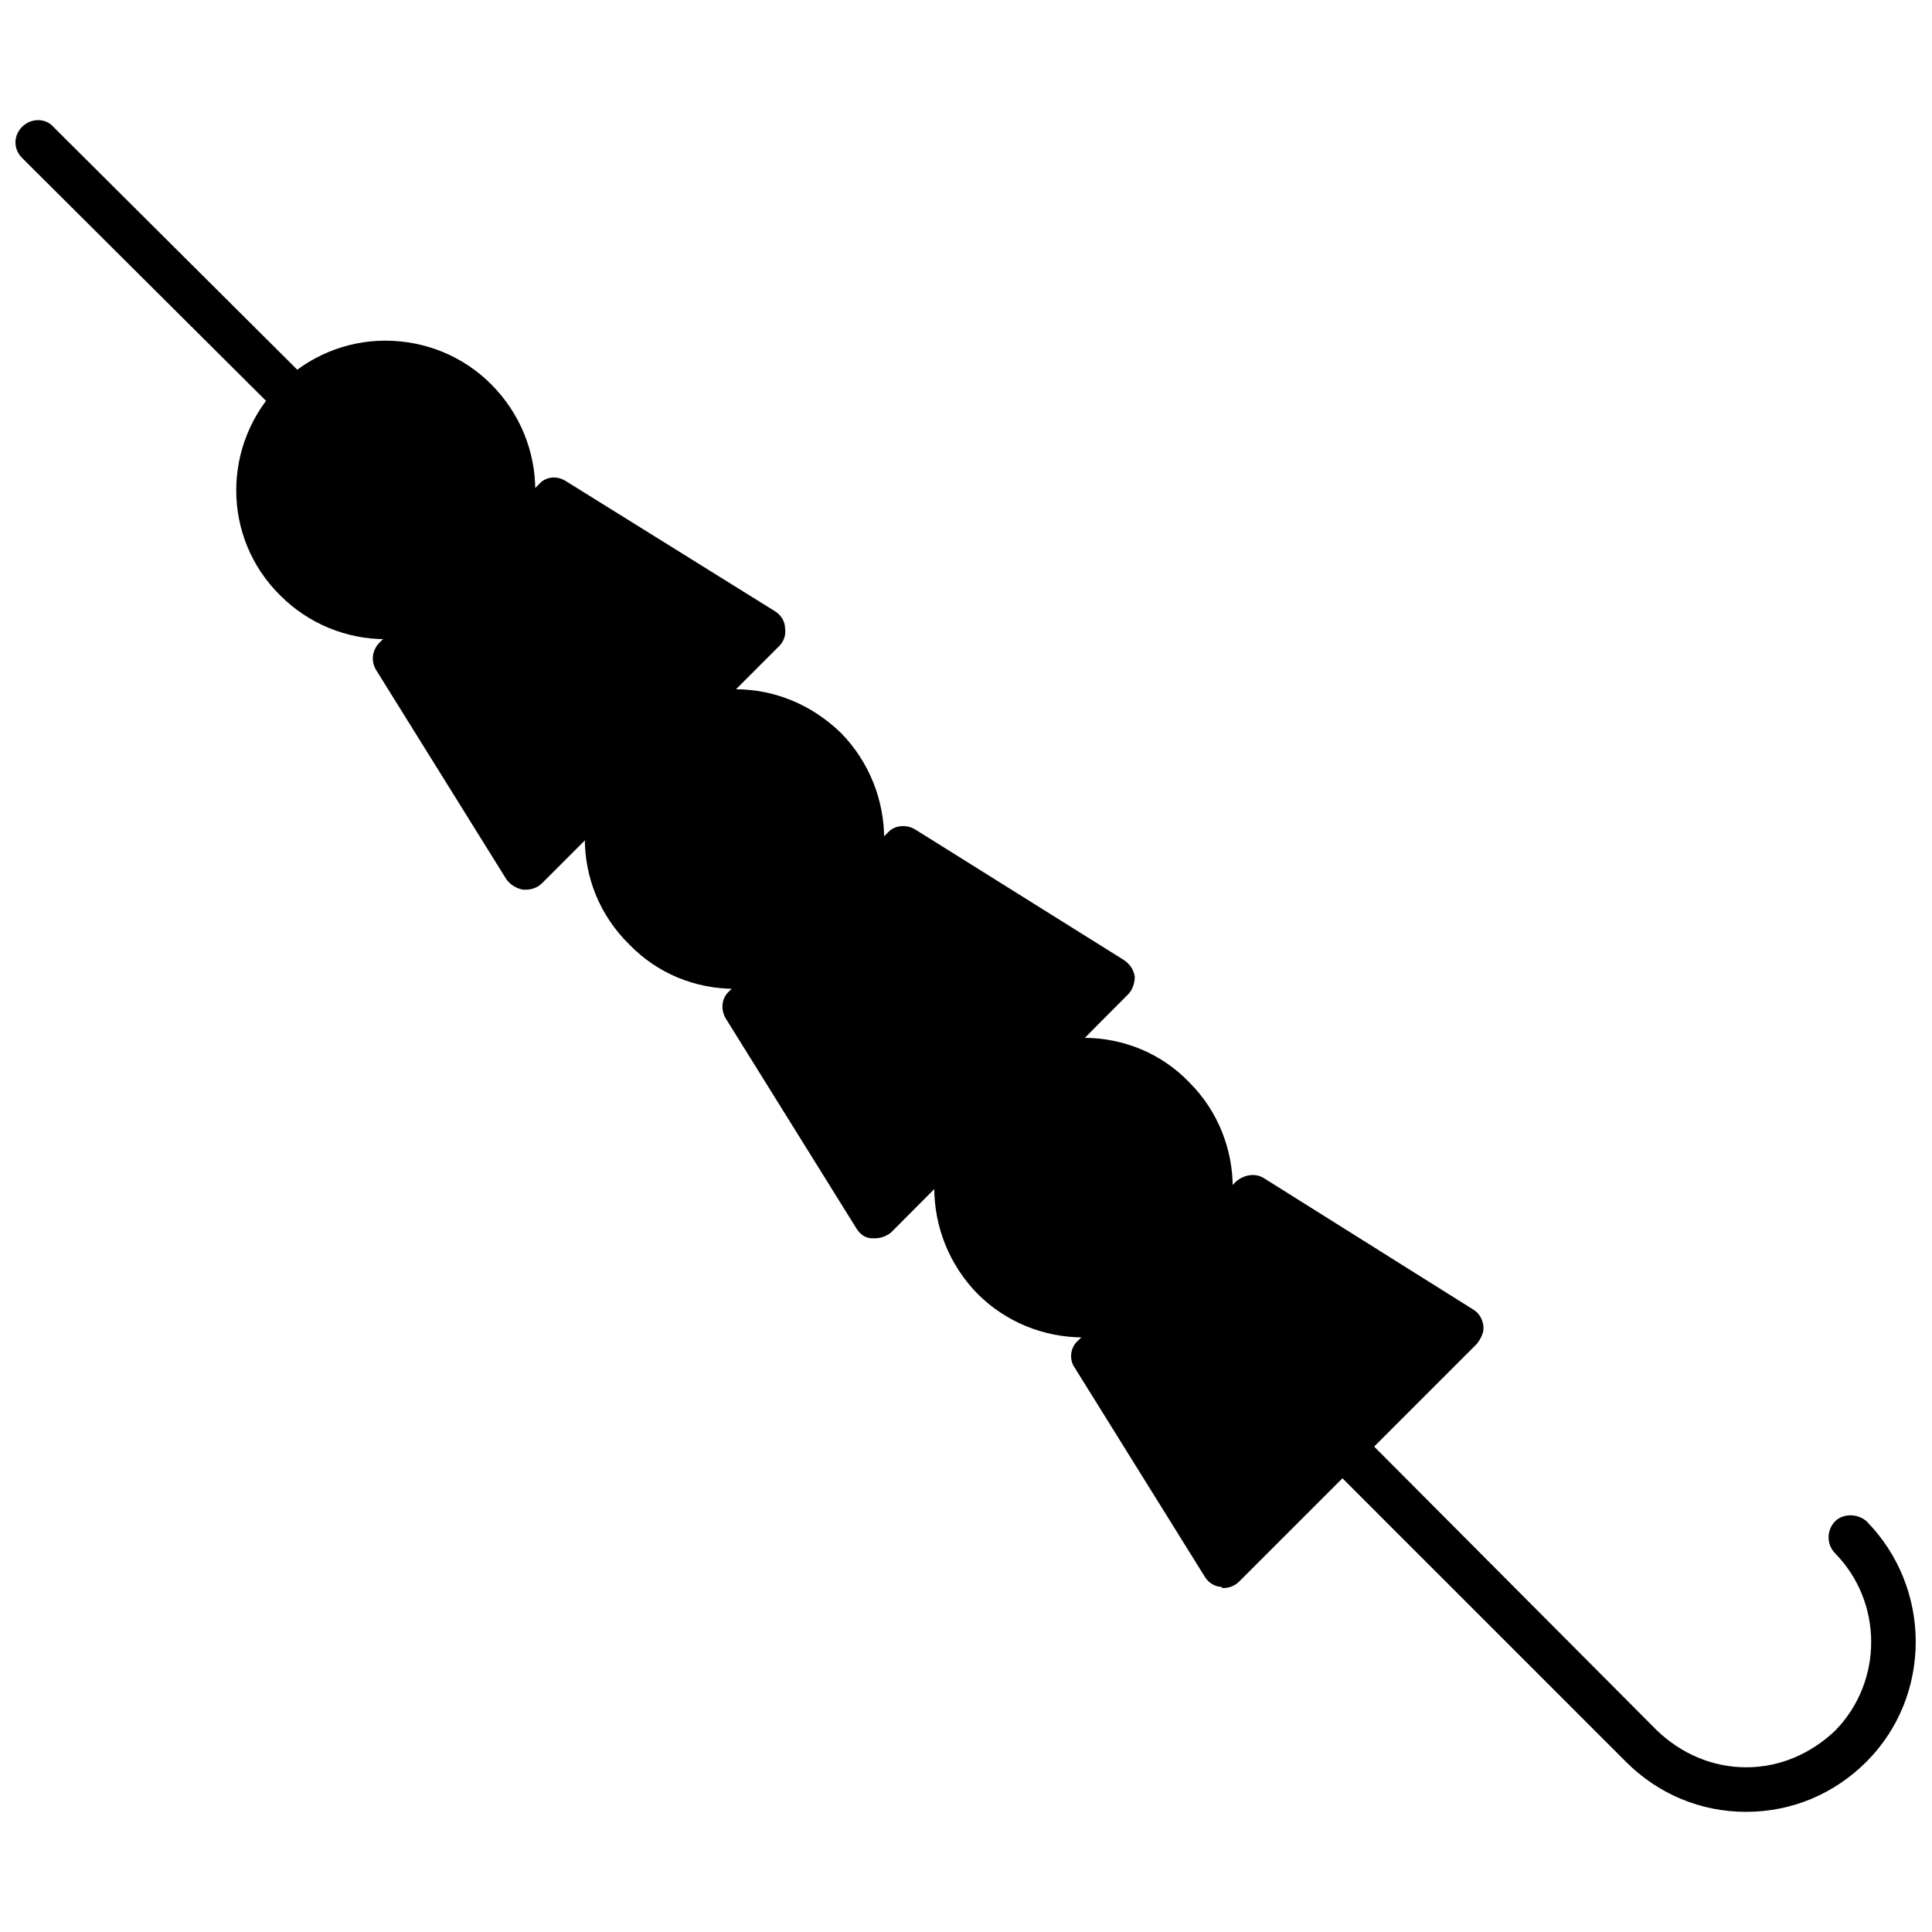
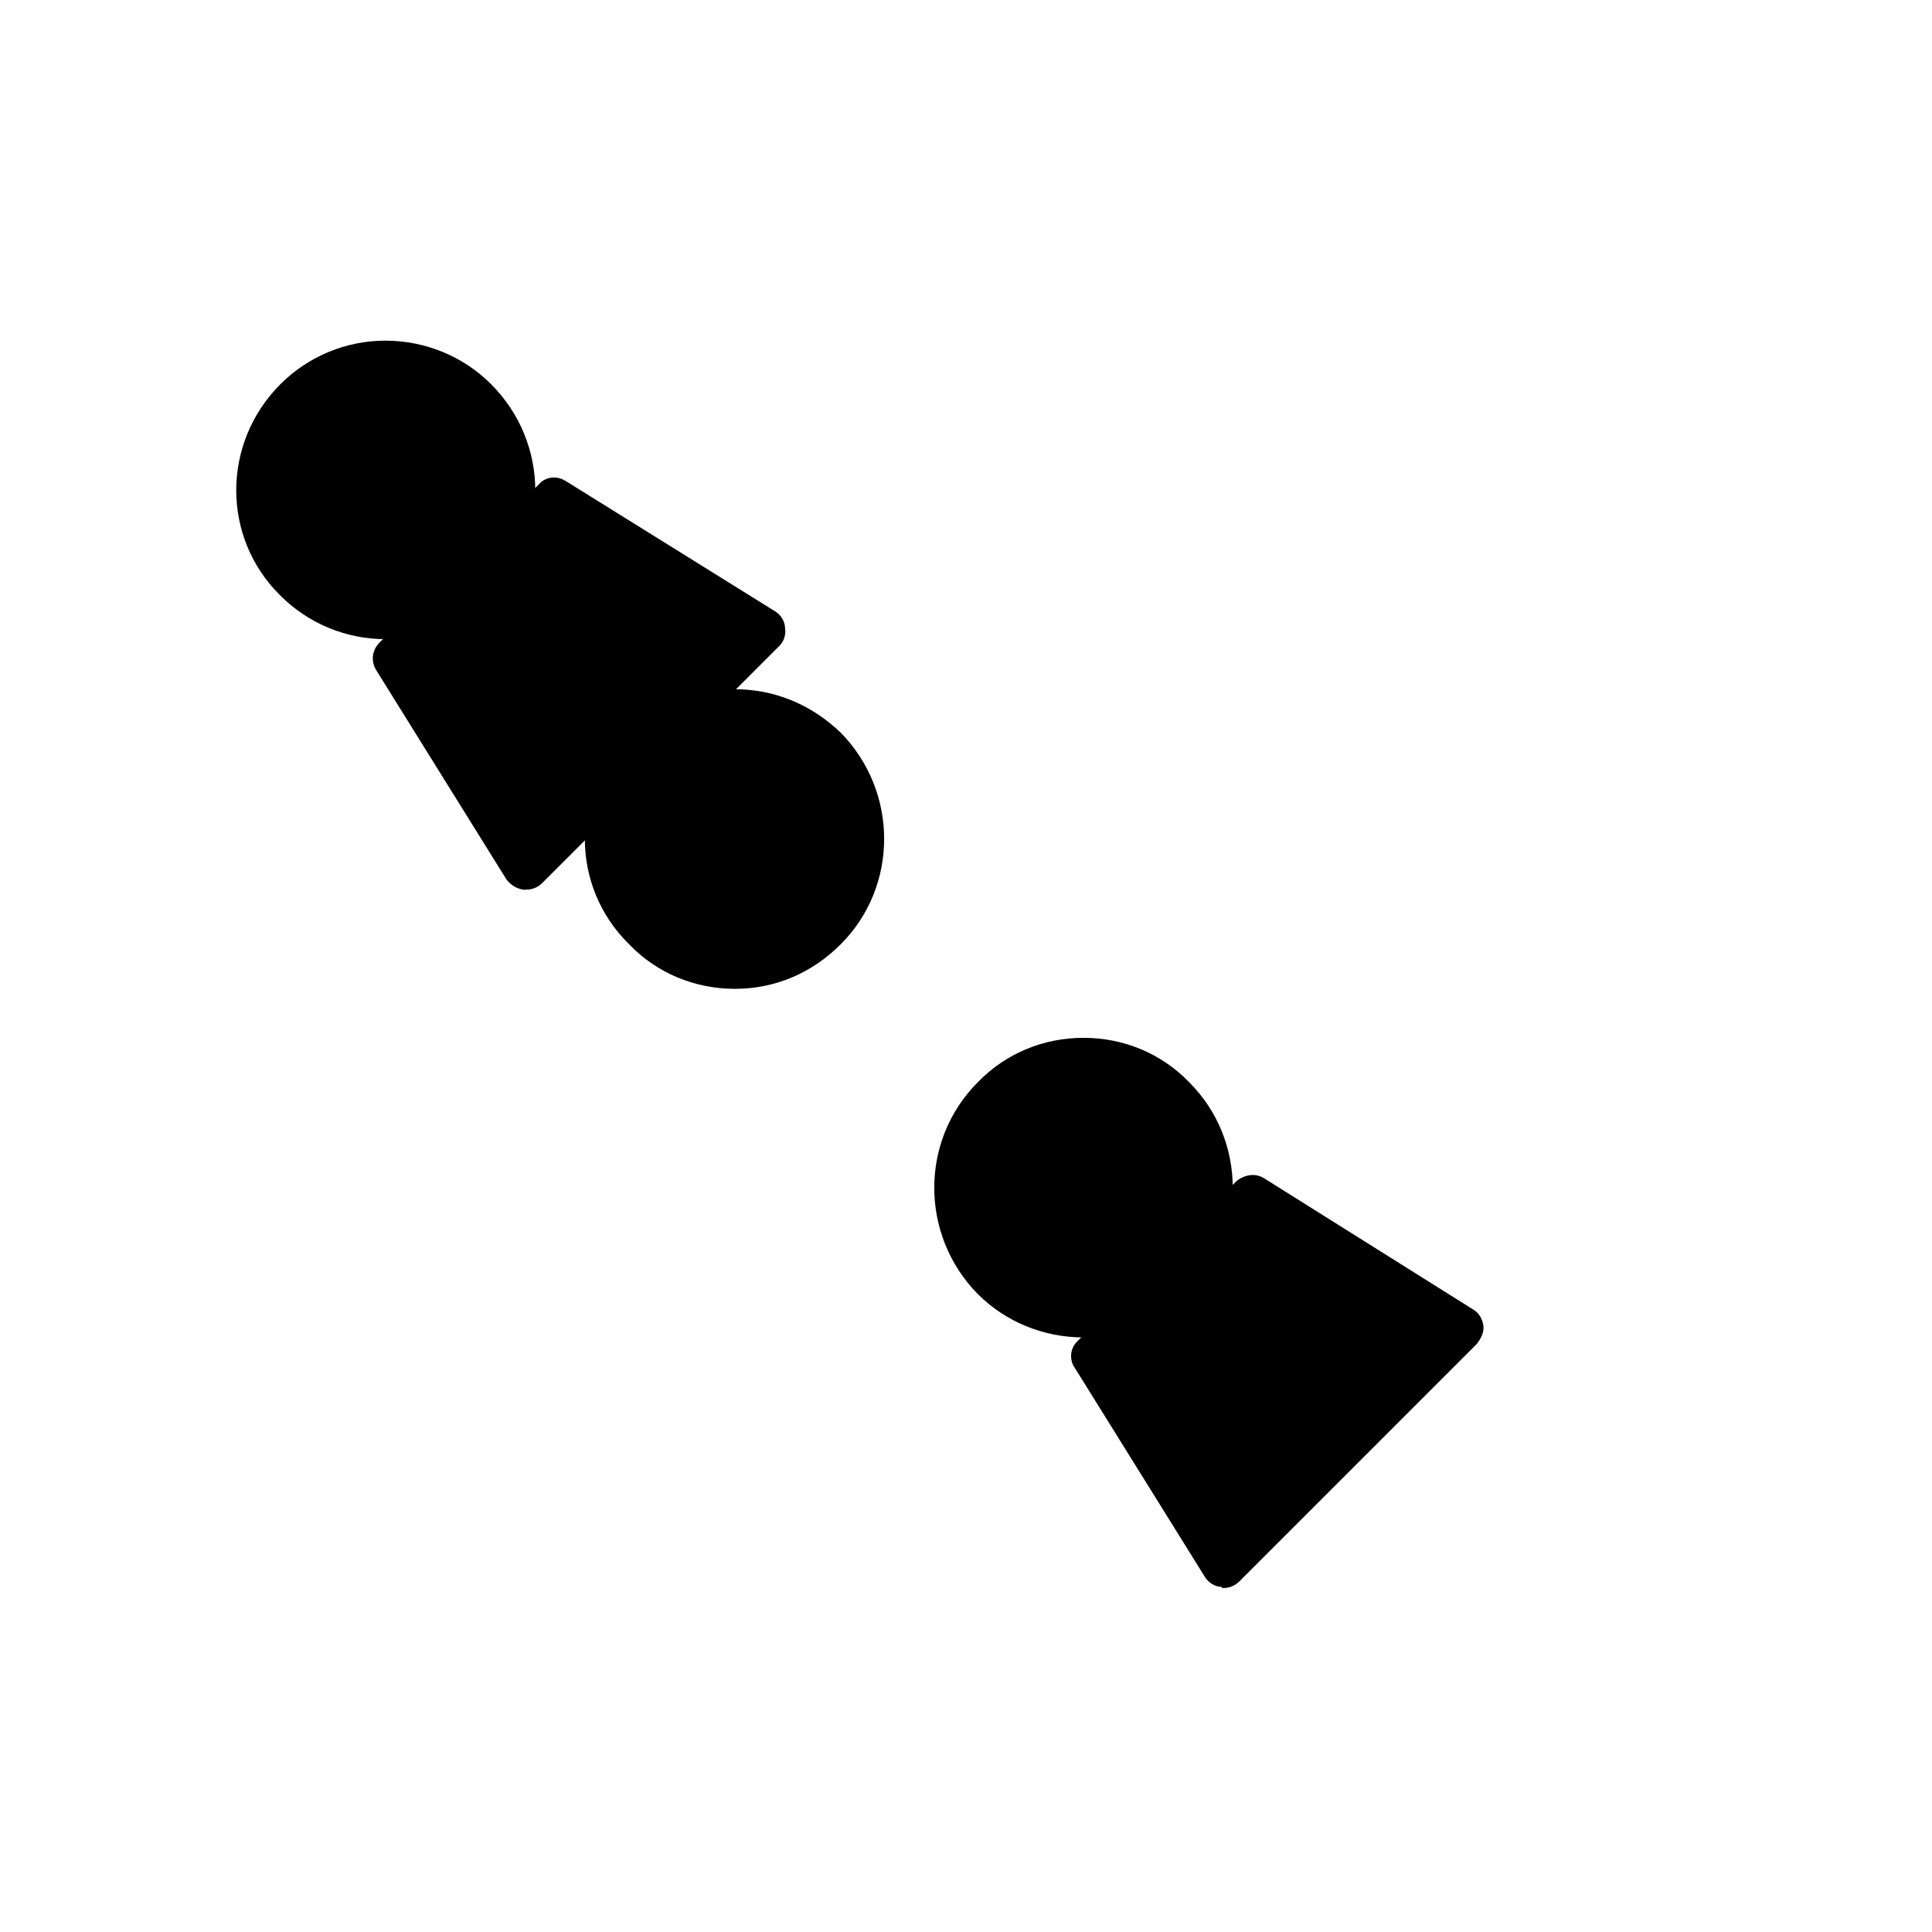
<svg xmlns="http://www.w3.org/2000/svg" width="800px" height="800px" version="1.1" viewBox="144 144 512 512">
  <defs>
    <clipPath id="a">
      <path d="m148.09 175h503.81v450h-503.81z" />
    </clipPath>
  </defs>
  <g clip-path="url(#a)">
-     <path d="m606.75 624.16c-12.102 0-23.316-4.723-31.875-13.281l-79.395-79.395c-2.066-2.359-2.066-5.902 0-8.266 2.359-2.359 6.199-2.359 8.559 0l79.098 79.395c6.492 6.199 14.758 9.738 23.613 9.738 8.855 0 17.117-3.543 23.613-9.738 12.691-12.984 12.691-33.941 0-46.93-2.359-2.359-2.359-6.199 0-8.559 2.066-2.066 5.902-2.066 8.266 0 17.414 17.707 17.414 46.336 0 63.75-8.559 8.559-19.773 13.281-31.875 13.281zm-384.28-368.34c-1.477 0-3.246-0.59-4.133-1.77l-68.473-68.18c-2.359-2.359-2.359-5.902 0-8.266 2.359-2.359 6.199-2.359 8.266 0l68.473 68.18c2.359 2.359 2.359 6.199 0 8.266-1.18 1.18-2.656 1.77-4.133 1.77z" fill-rule="evenodd" />
-   </g>
+     </g>
  <path d="m283.27 379.78h-0.59c-1.77-0.297-3.246-1.18-4.426-2.656l-34.531-55.488c-1.477-2.359-1.18-5.312 0.887-7.379l42.207-41.91c1.77-2.066 4.723-2.359 7.082-0.887l55.488 34.531c1.477 0.887 2.656 2.656 2.656 4.426 0.297 1.77-0.297 3.543-1.477 4.723l-62.867 62.867c-1.18 1.18-2.656 1.77-4.426 1.77z" fill-rule="evenodd" />
  <path d="m338.76 406.05c-10.625 0-20.66-4.133-28.039-11.805-15.645-15.348-15.645-40.434 0-56.078 7.379-7.379 17.414-11.512 28.039-11.512s20.363 4.133 28.039 11.512c15.348 15.645 15.348 40.73 0 56.078-7.672 7.672-17.414 11.805-28.039 11.805z" fill-rule="evenodd" />
-   <path d="m375.95 472.16h-0.887c-1.77 0-3.246-1.18-4.133-2.656l-34.531-55.488c-1.477-2.359-1.18-5.312 0.59-7.082l42.207-42.207c1.77-2.066 5.016-2.359 7.379-0.887l55.191 34.531c1.77 1.18 2.656 2.656 2.953 4.426 0 1.77-0.59 3.543-1.77 4.723l-62.867 63.16c-1.18 0.887-2.656 1.477-4.133 1.477z" fill-rule="evenodd" />
  <path d="m431.14 498.43c-10.625 0-20.66-4.133-28.039-11.512-15.348-15.645-15.348-40.73 0-56.078 7.379-7.672 17.414-11.805 28.039-11.805s20.66 4.133 28.039 11.805c15.348 15.348 15.348 40.434 0 56.078-7.379 7.379-17.414 11.512-28.039 11.512z" fill-rule="evenodd" />
  <path d="m246.08 313.38c-10.328 0-20.363-4.133-27.742-11.512-15.645-15.348-15.645-40.434 0-56.078 7.379-7.379 17.414-11.512 27.742-11.512 10.625 0 20.66 4.133 28.039 11.512 15.645 15.645 15.645 40.73 0 56.078-7.379 7.379-17.414 11.512-28.039 11.512z" fill-rule="evenodd" />
  <path d="m468.32 564.84c-0.297 0-0.59 0-0.59-0.297-1.77 0-3.543-1.18-4.426-2.656l-34.531-55.488c-1.477-2.066-1.18-5.312 0.887-7.082l41.91-42.207c2.066-1.77 5.016-2.359 7.379-0.887l55.488 34.828c1.477 0.887 2.359 2.359 2.656 4.133 0.297 1.77-0.59 3.543-1.77 5.016l-62.867 62.867c-1.18 1.18-2.656 1.77-4.133 1.77z" fill-rule="evenodd" />
</svg>